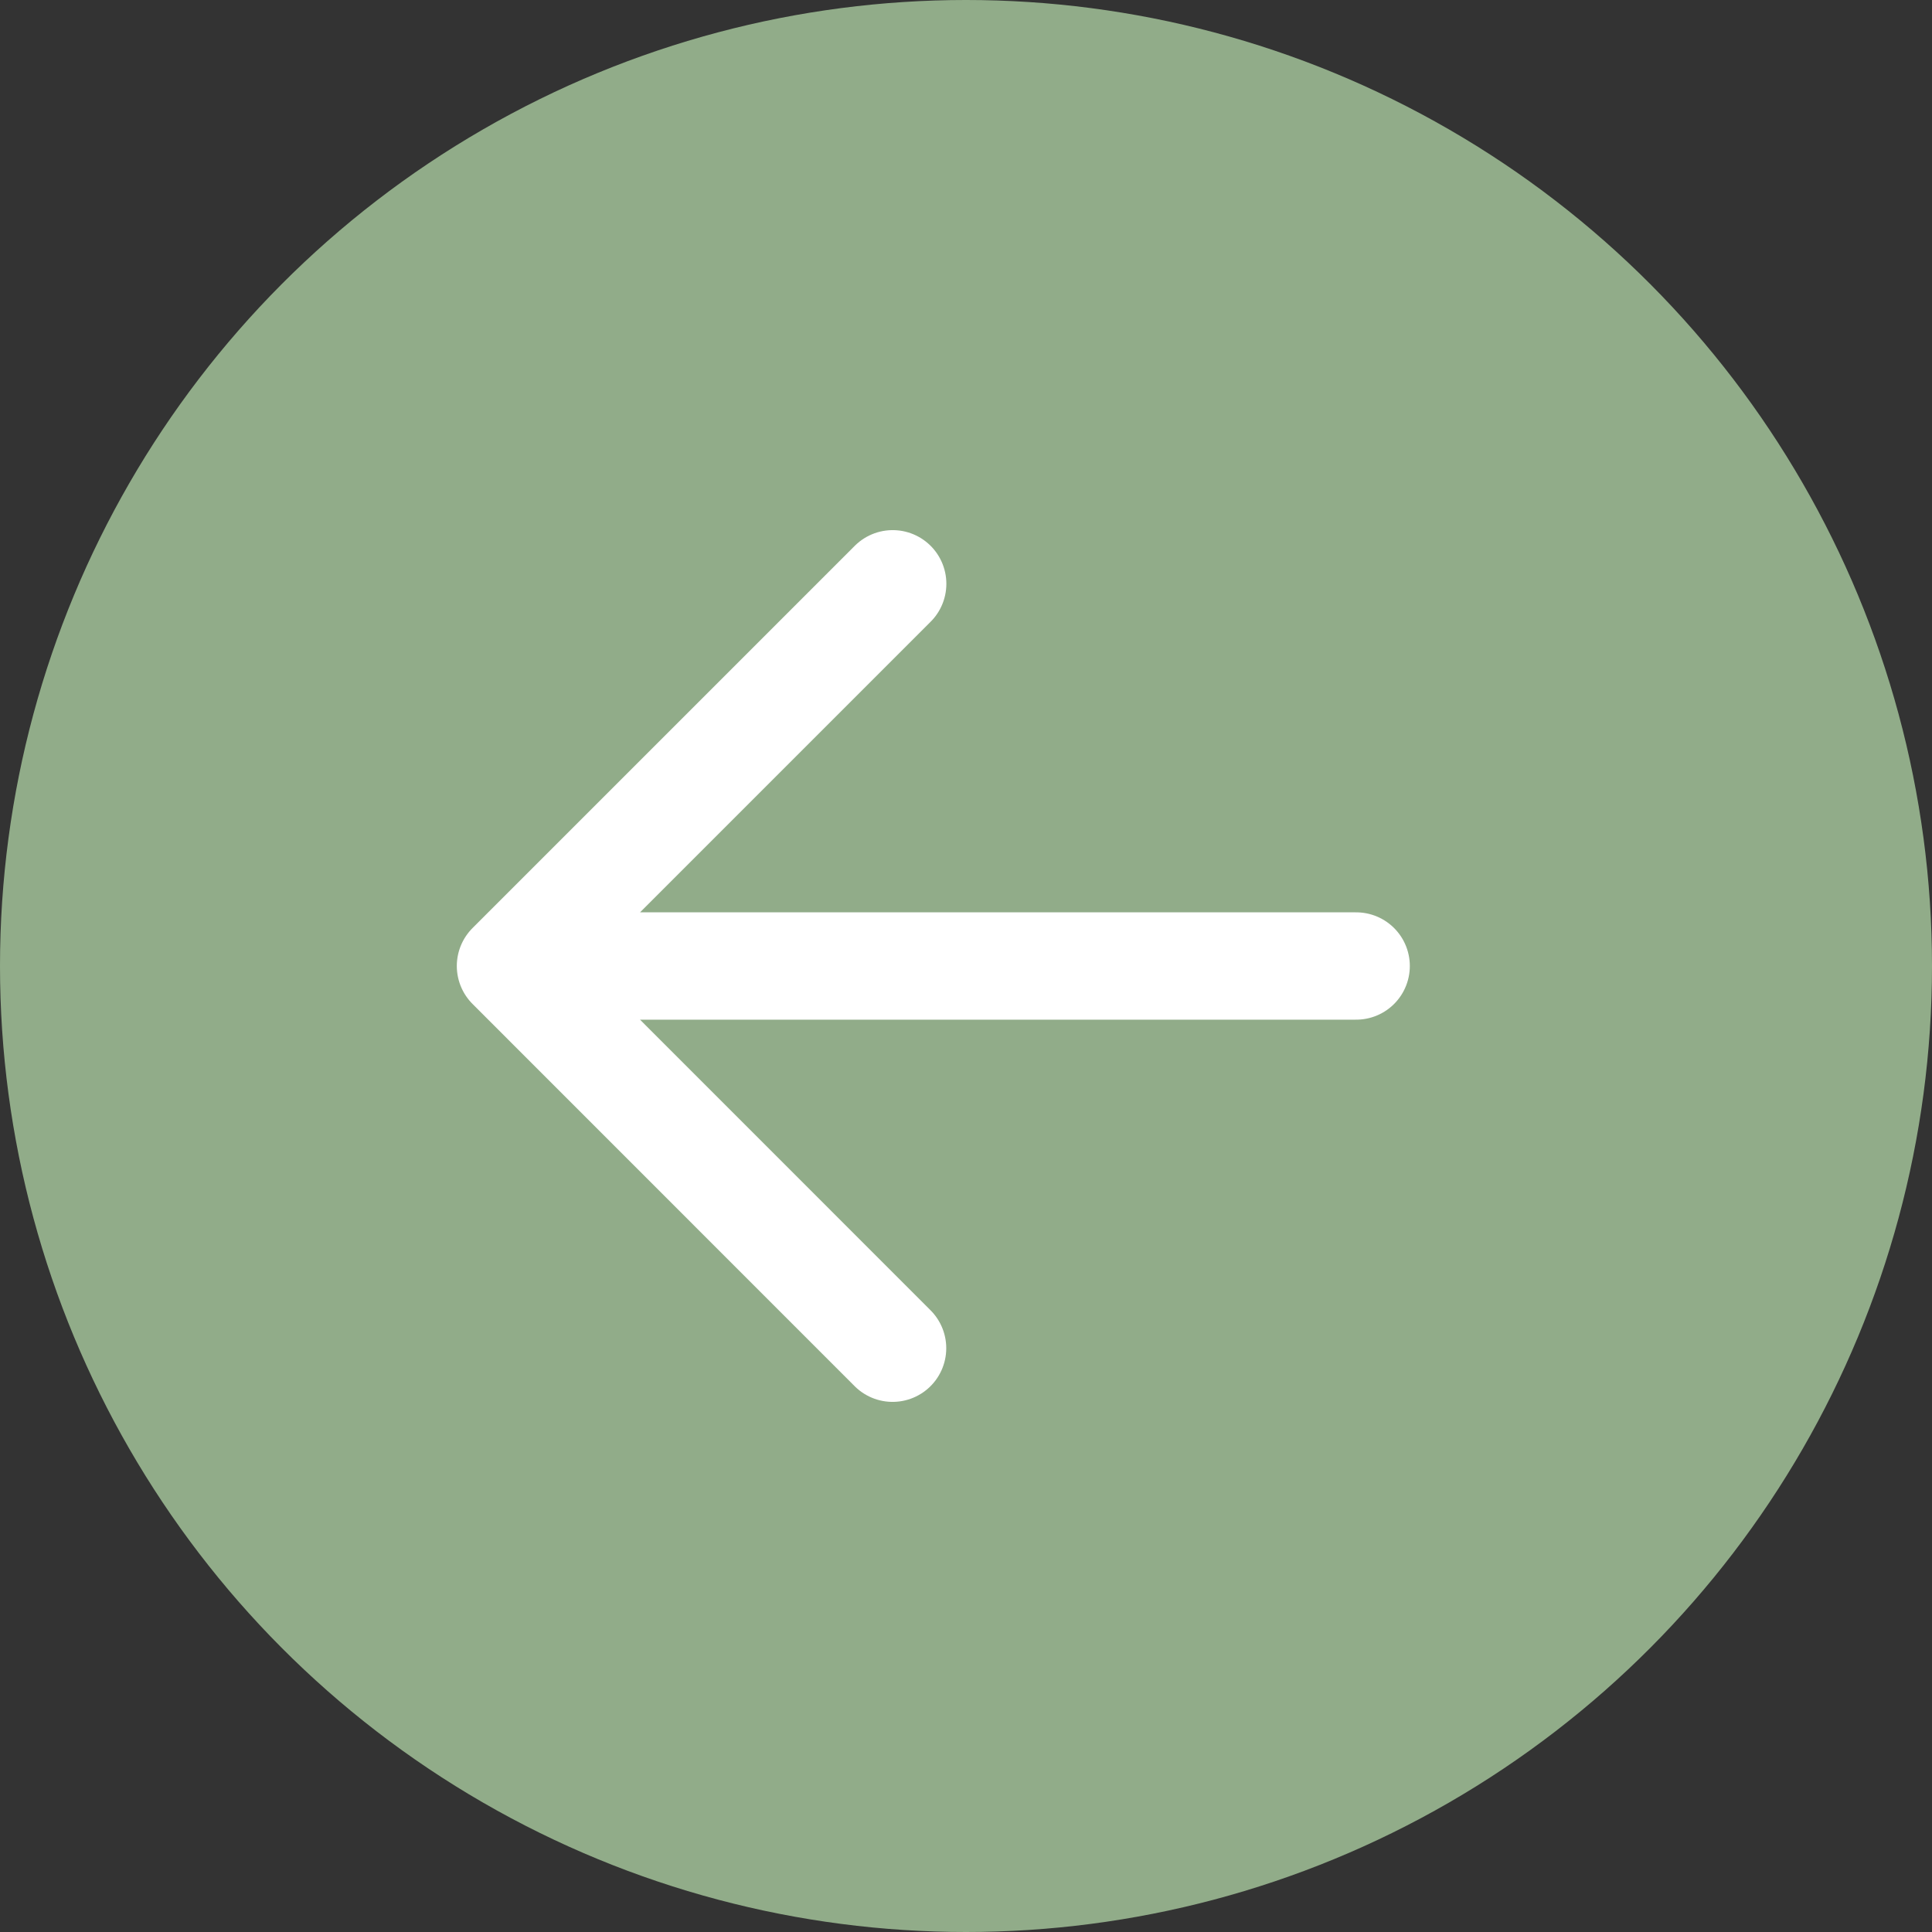
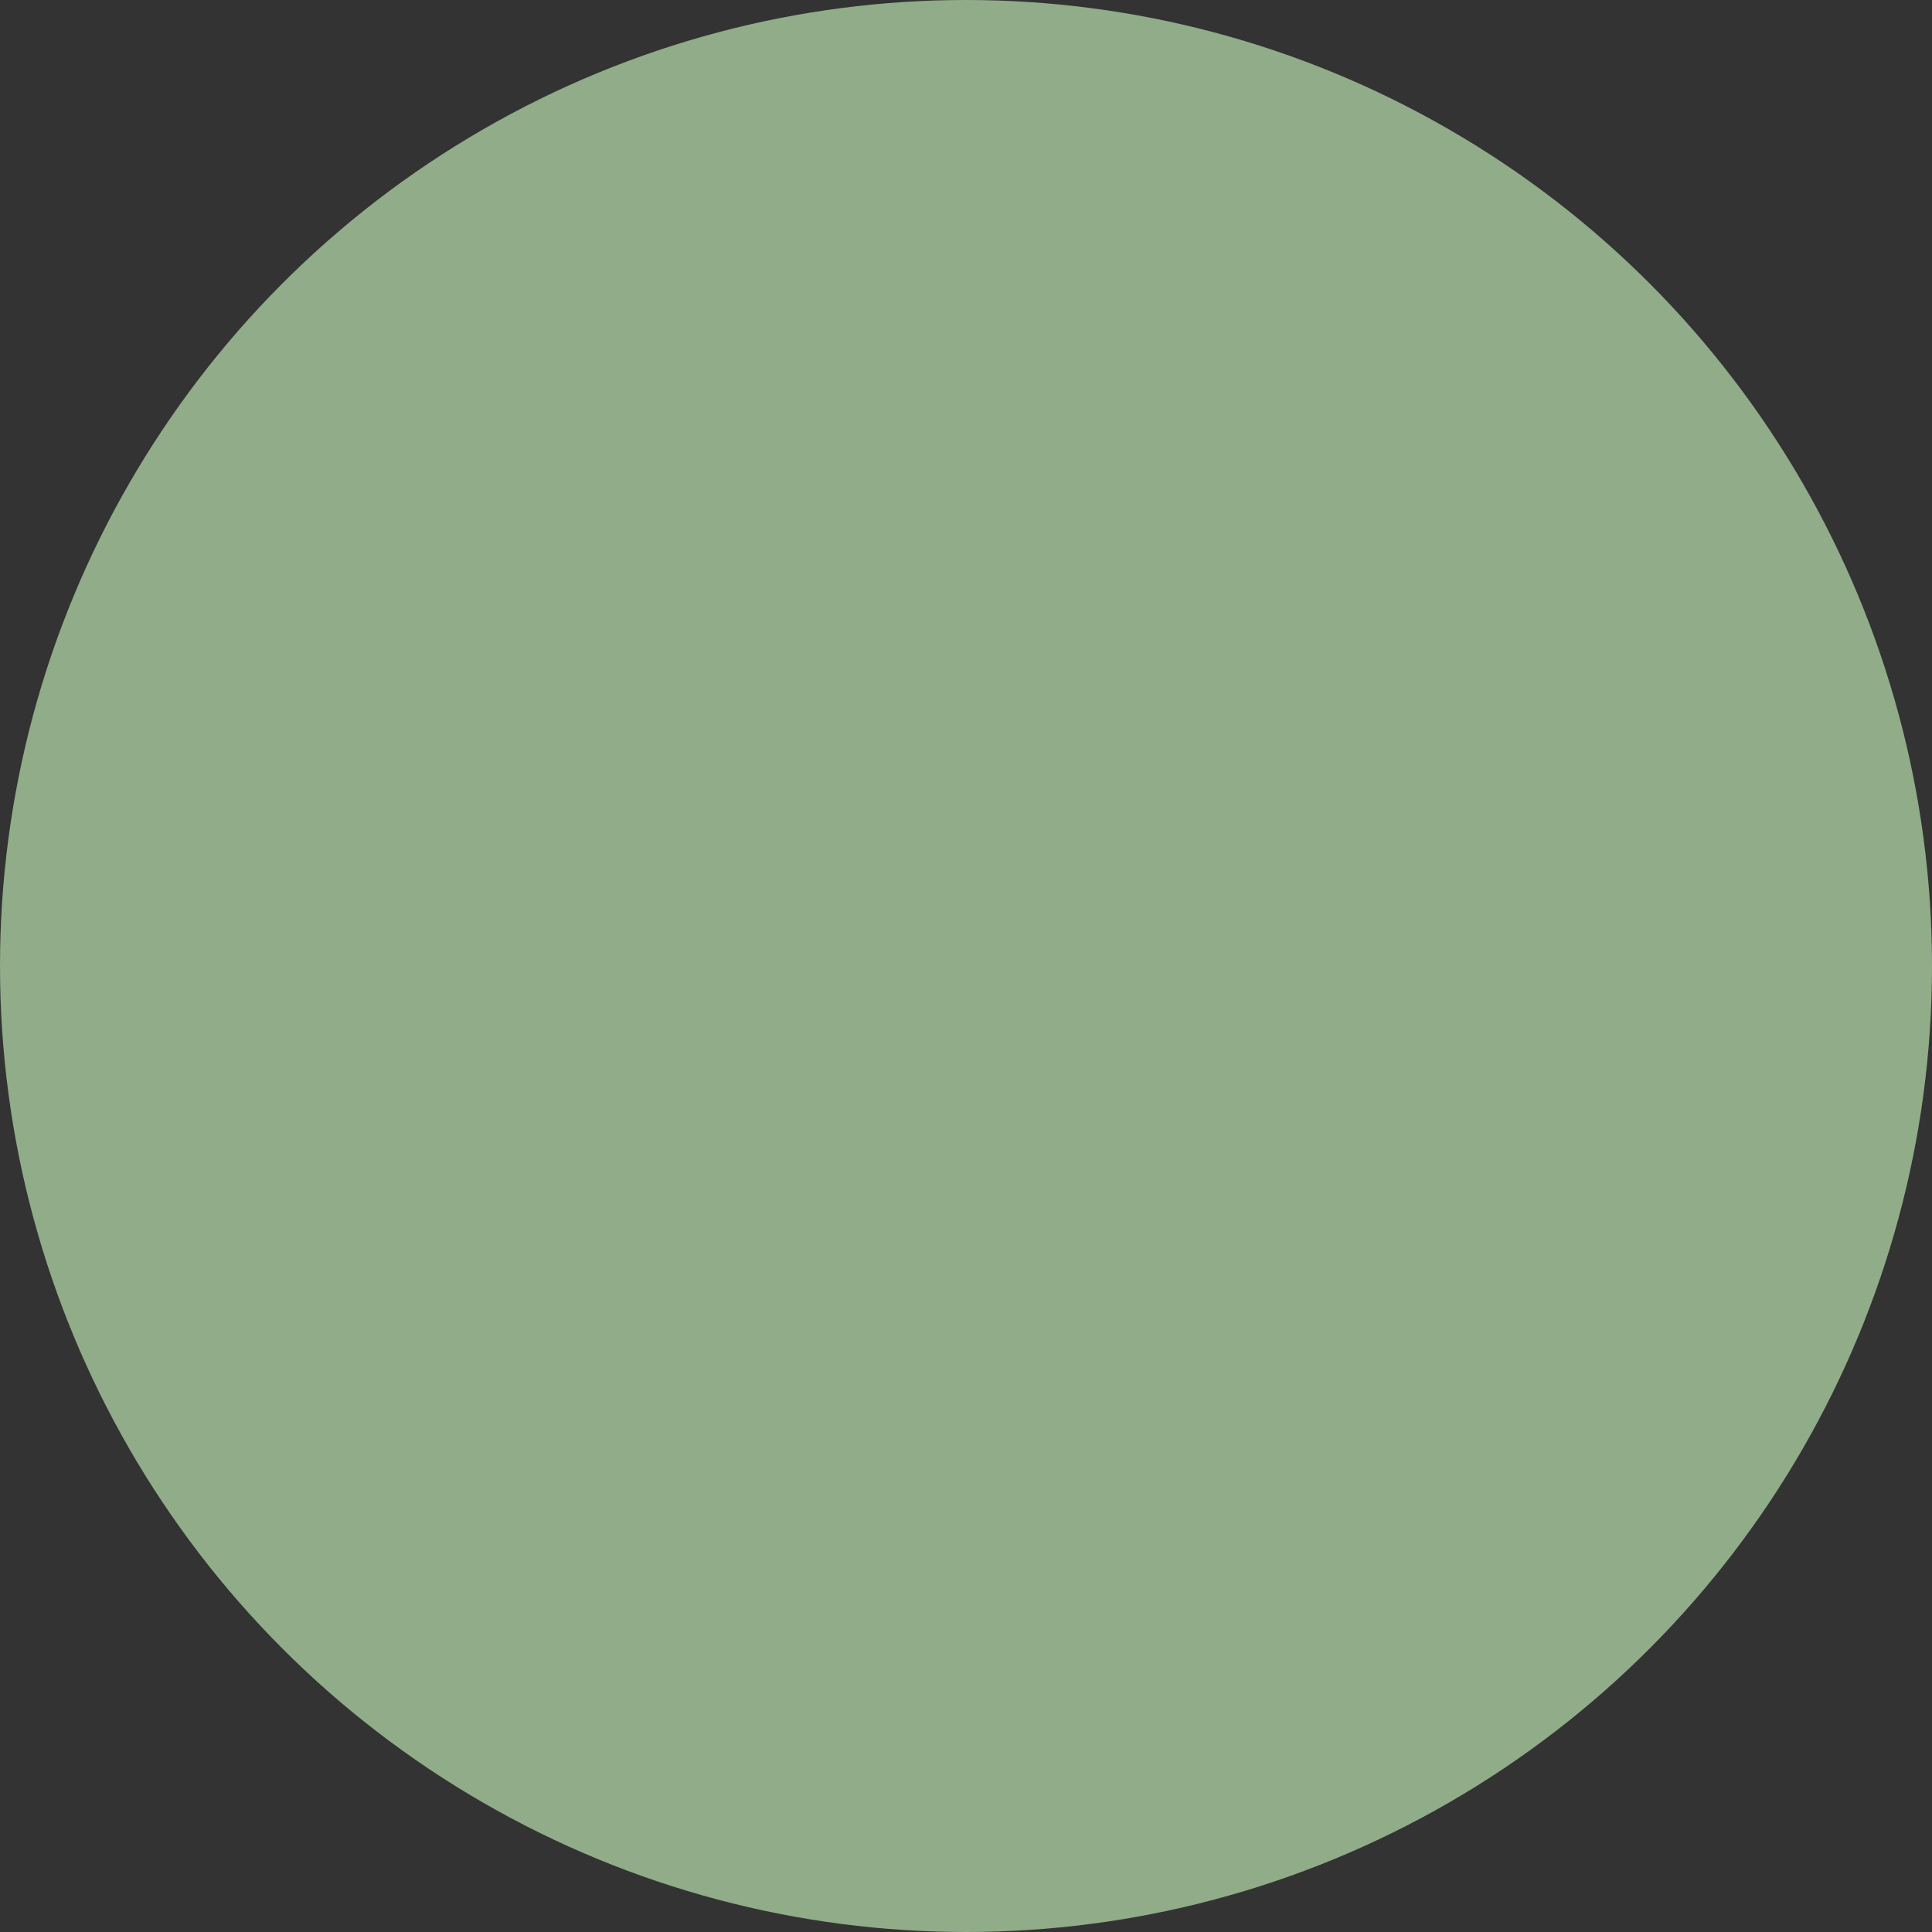
<svg xmlns="http://www.w3.org/2000/svg" width="18" height="18" viewBox="0 0 18 18" fill="none">
  <rect x="0" y="0" width="18" height="18" fill="#333333" stroke="none" />
  <circle cx="9" cy="9" r="9" transform="matrix(-1 0 0 1 18 0)" fill="#91AC89" />
-   <path d="M8.317 5.439L4.756 9M4.756 9L8.316 12.561M4.756 9L12.635 9" stroke="white" stroke-linecap="round" stroke-linejoin="round" />
</svg>